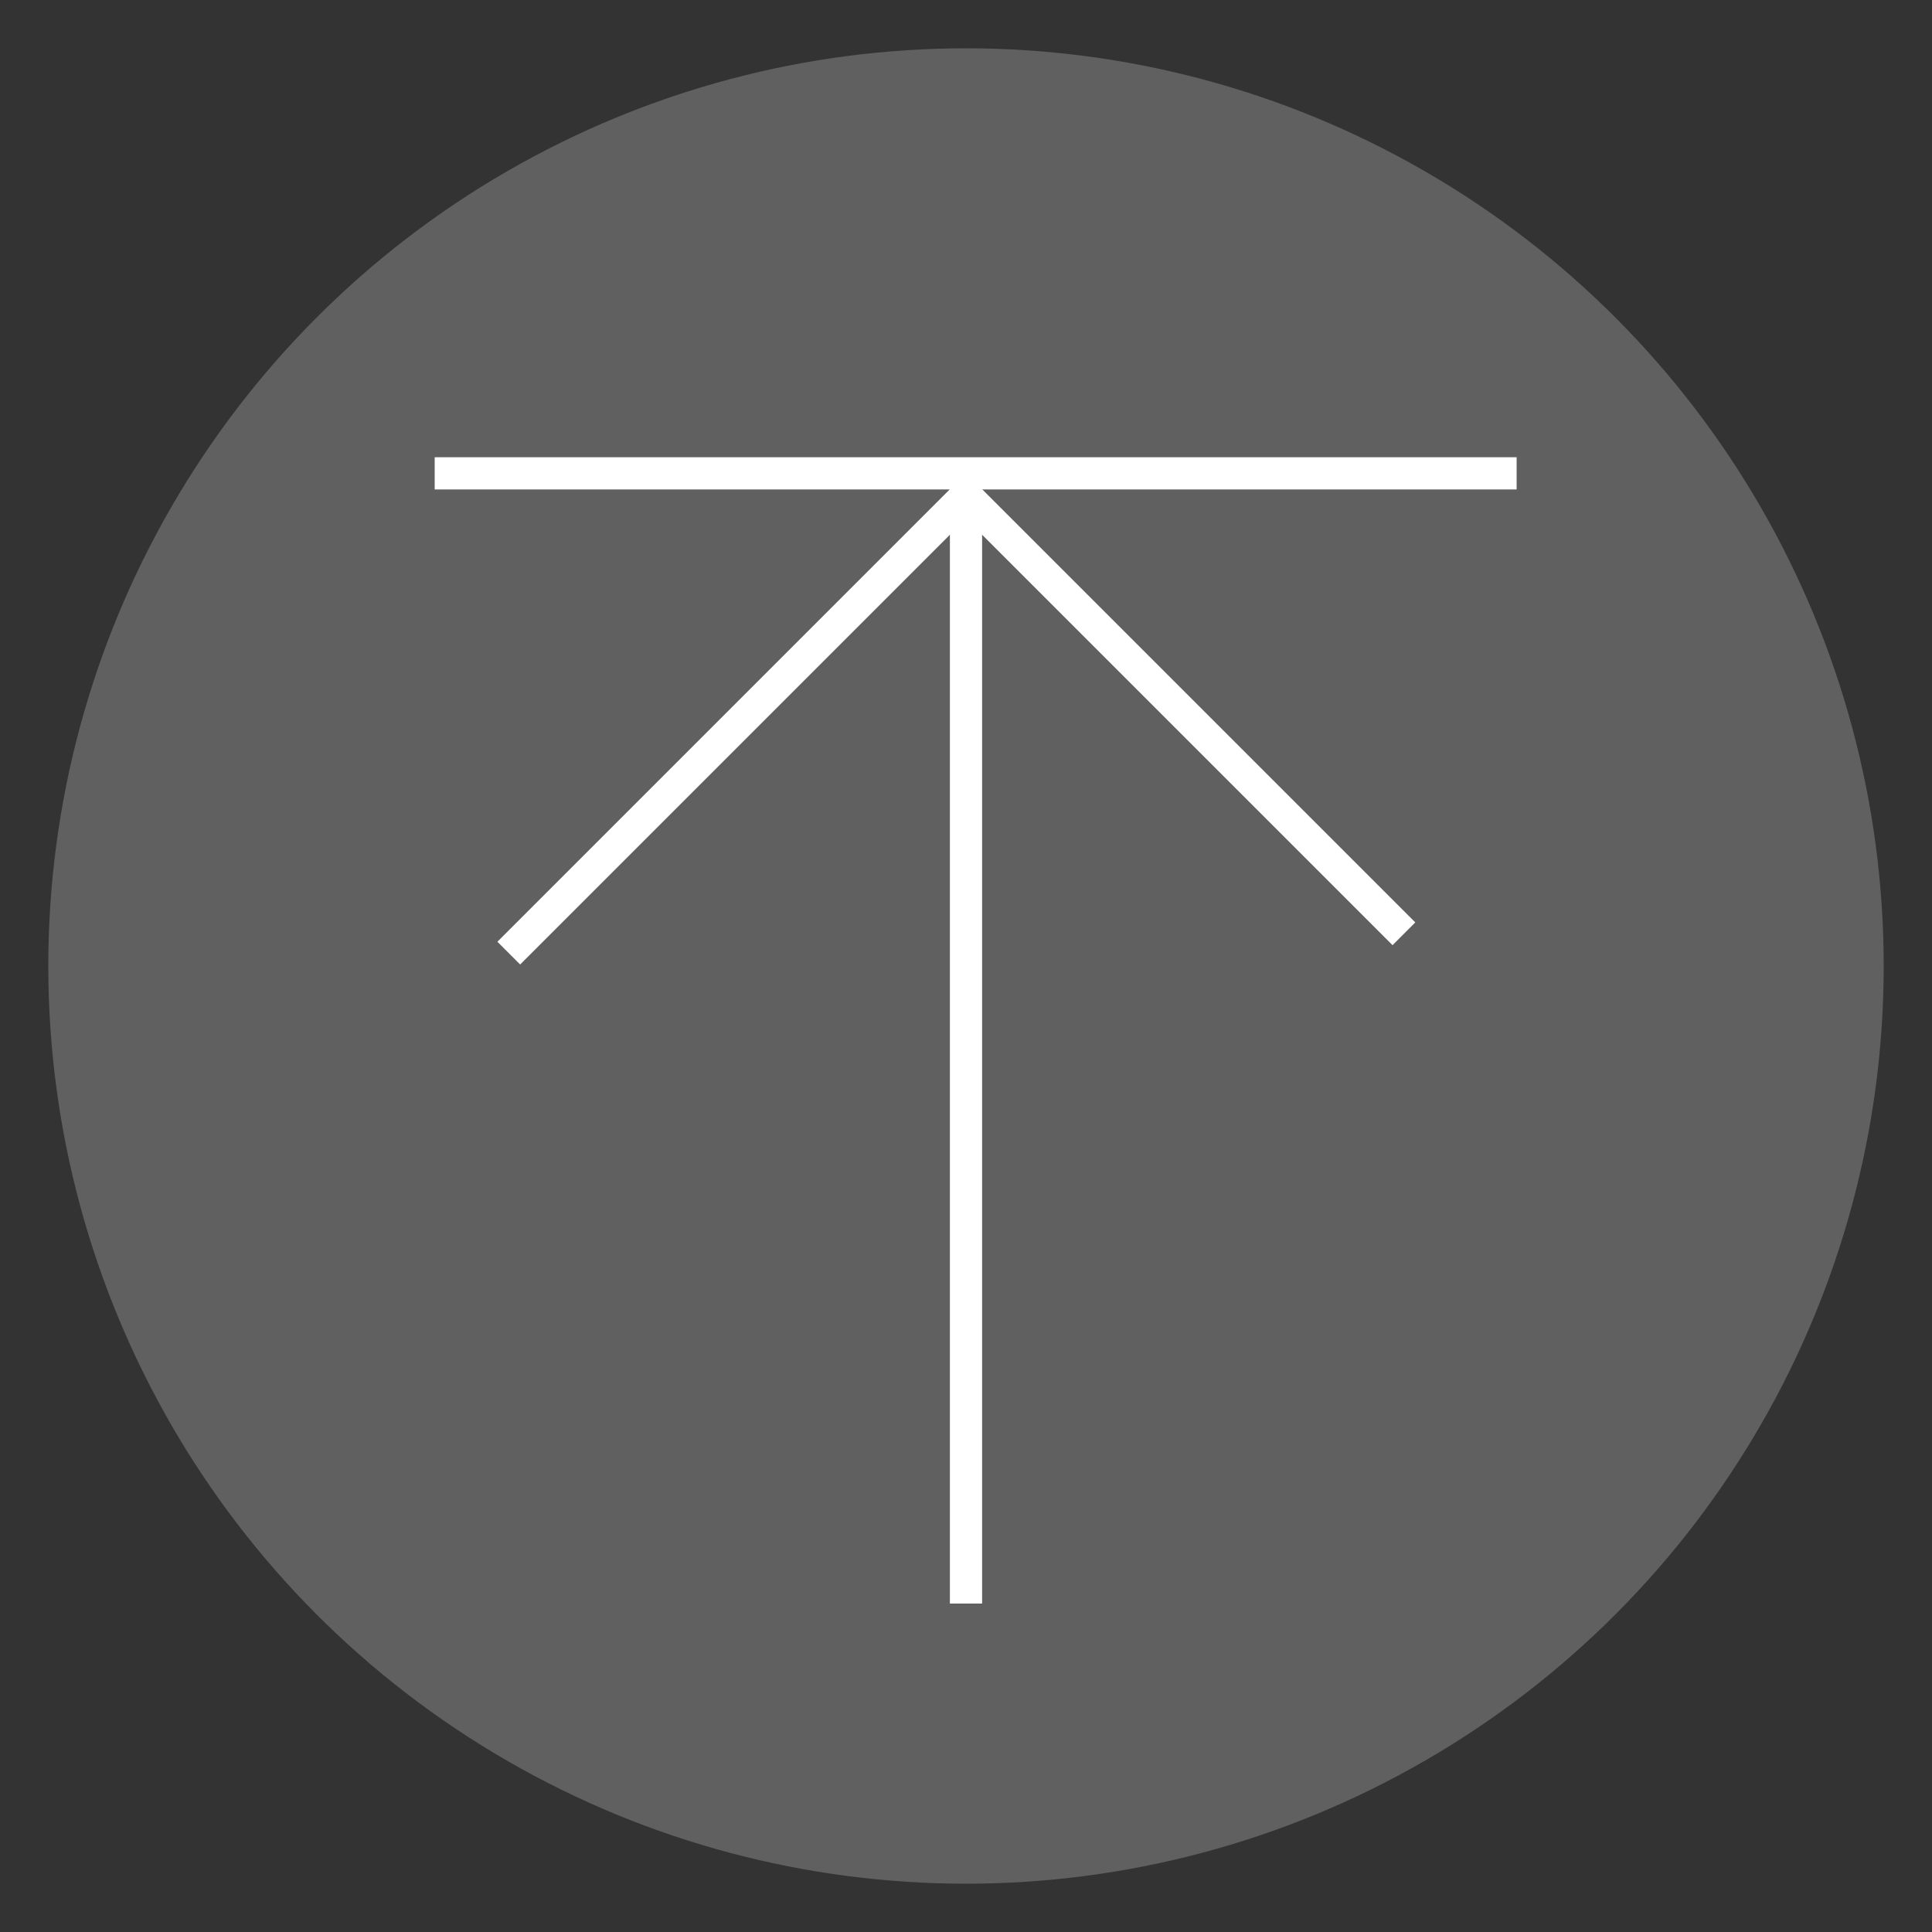
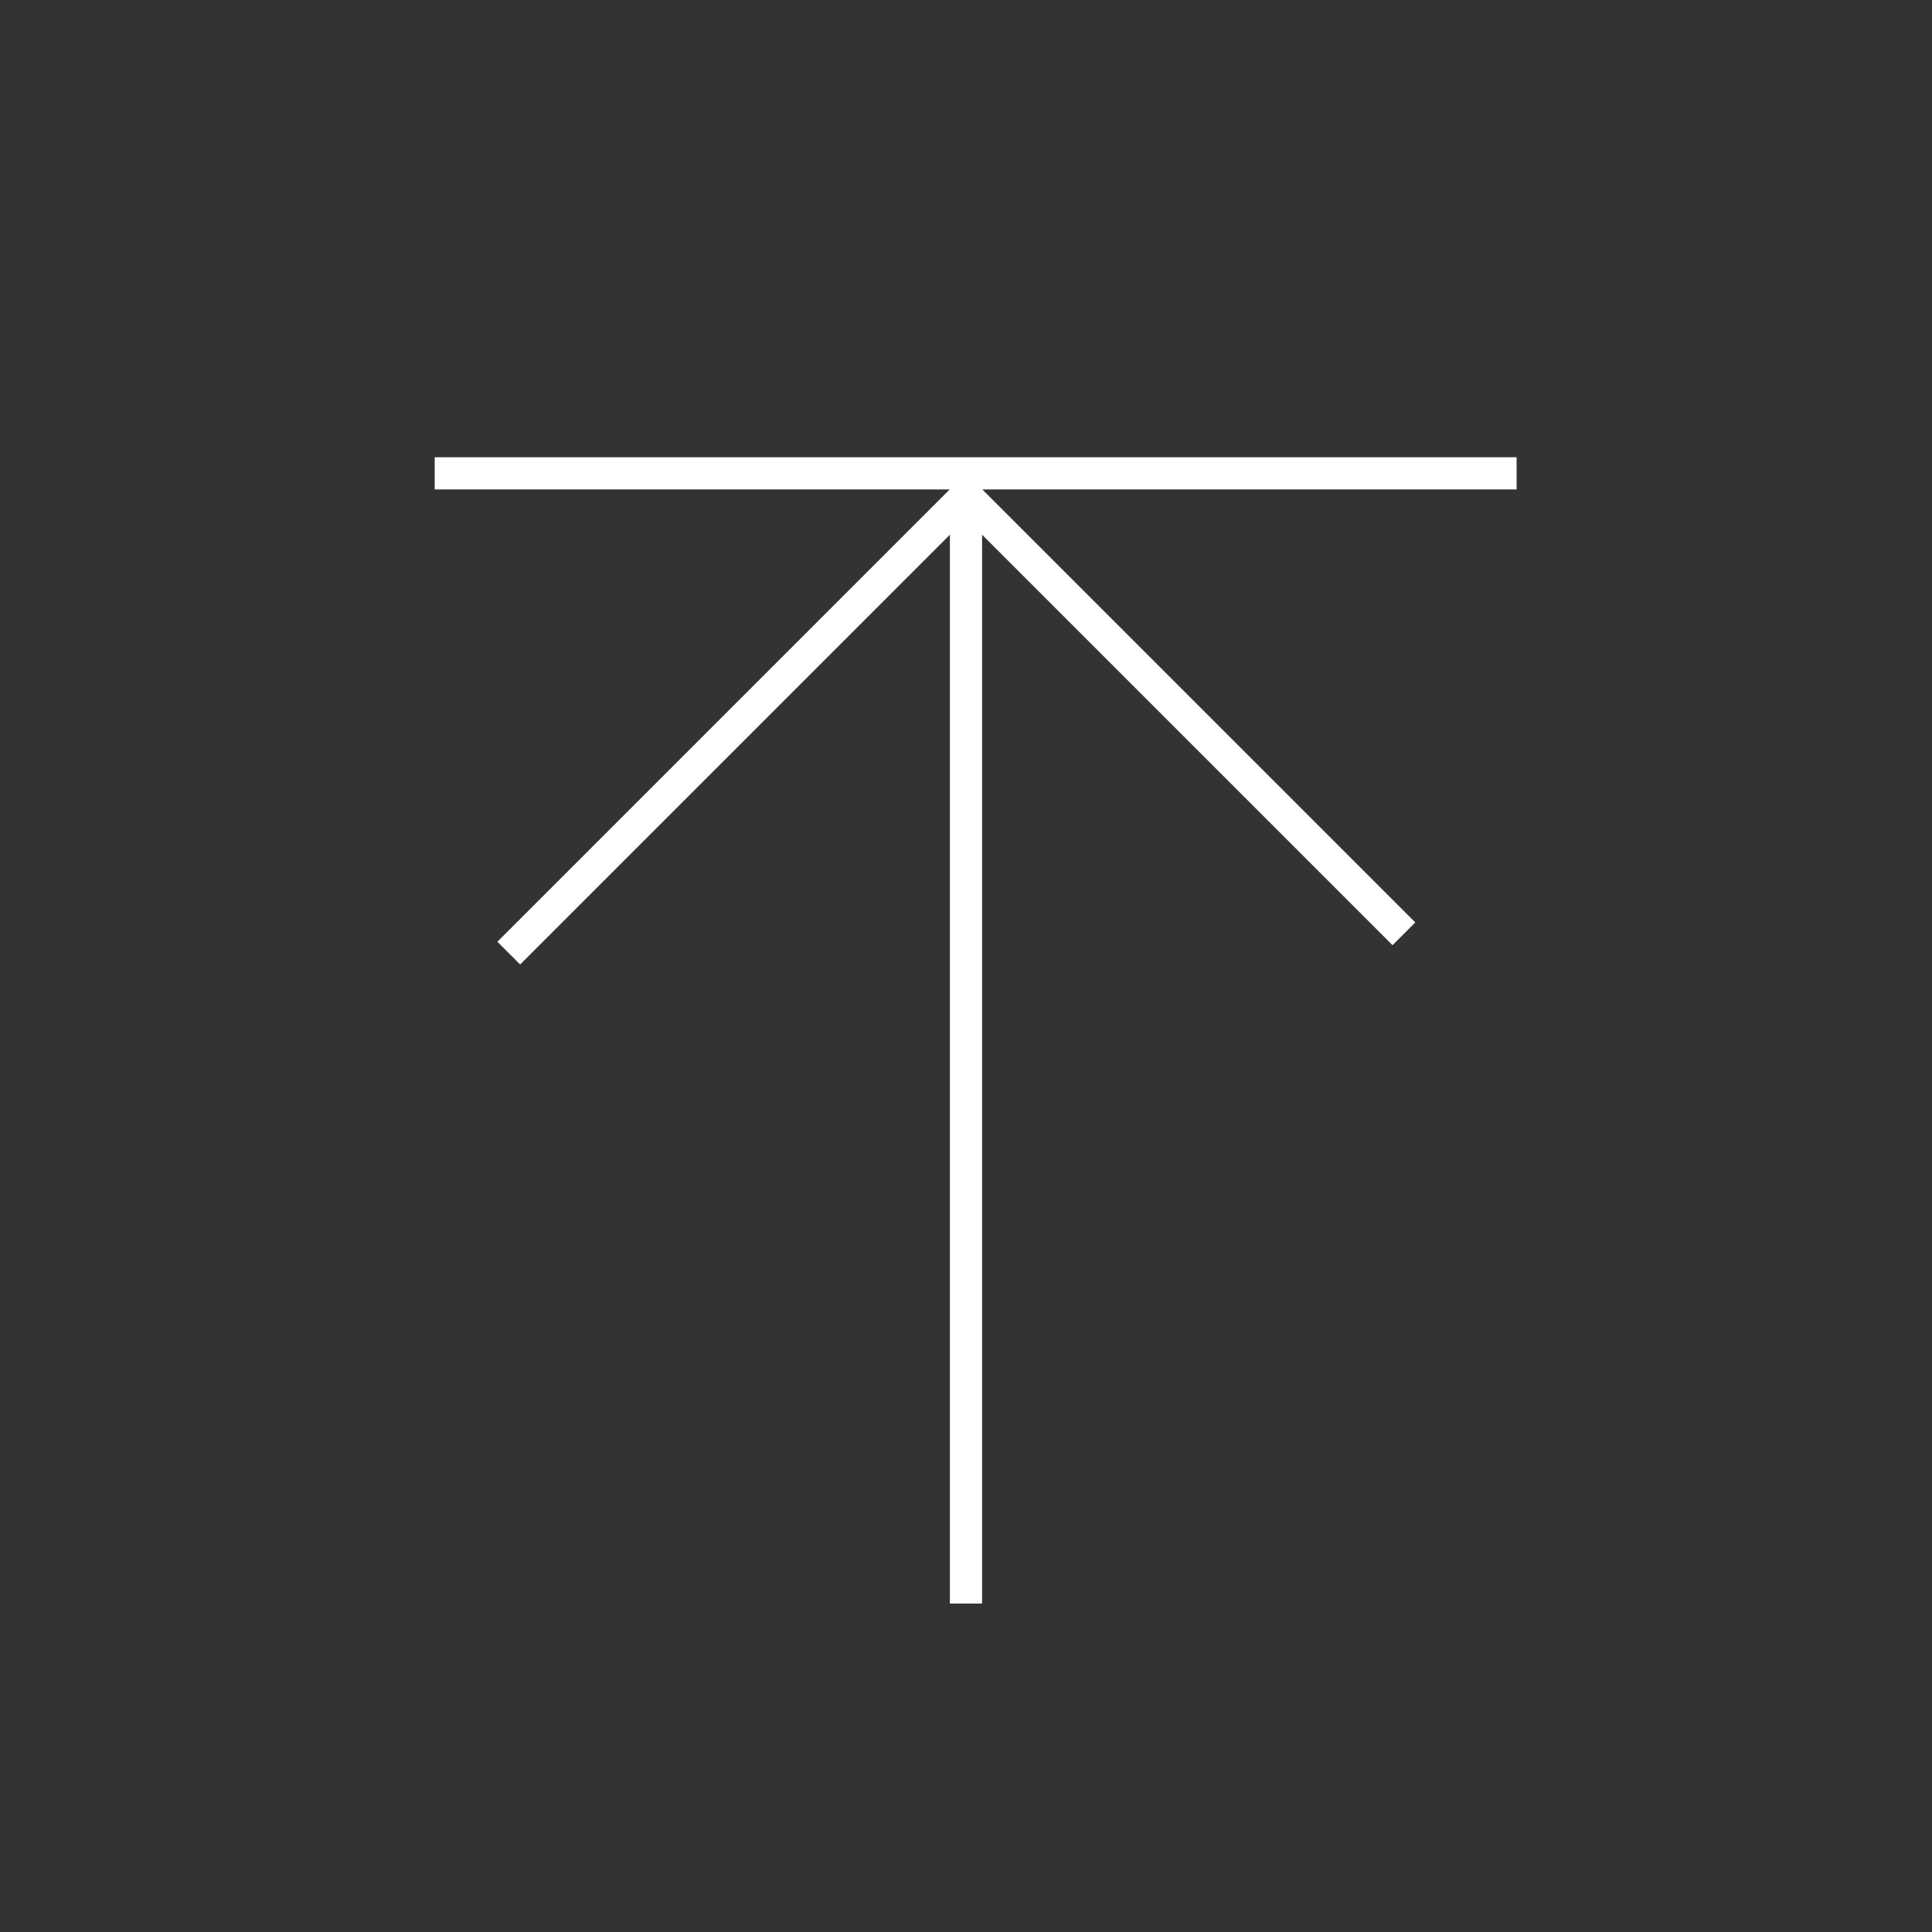
<svg xmlns="http://www.w3.org/2000/svg" version="1.1" id="圖層_1" x="0px" y="0px" viewBox="0 0 60 60" style="enable-background:new 0 0 60 60;" xml:space="preserve">
  <rect x="0" y="0" width="60" height="60" fill="#333333" stroke="none" />
  <style type="text/css">
	.st0{fill:#606060;}
	.st1{fill:none;stroke:#FFFFFF;stroke-miterlimit:10;}
</style>
-   <circle class="st0" cx="30" cy="30" r="28.5" />
  <g>
    <g>
      <line class="st1" x1="13.5" y1="14.7" x2="47.1" y2="14.7" />
    </g>
    <line class="st1" x1="30" y1="14.7" x2="30" y2="49.8" />
    <polyline class="st1" points="15.8,29.6 30,15.4 43.6,29  " />
  </g>
</svg>